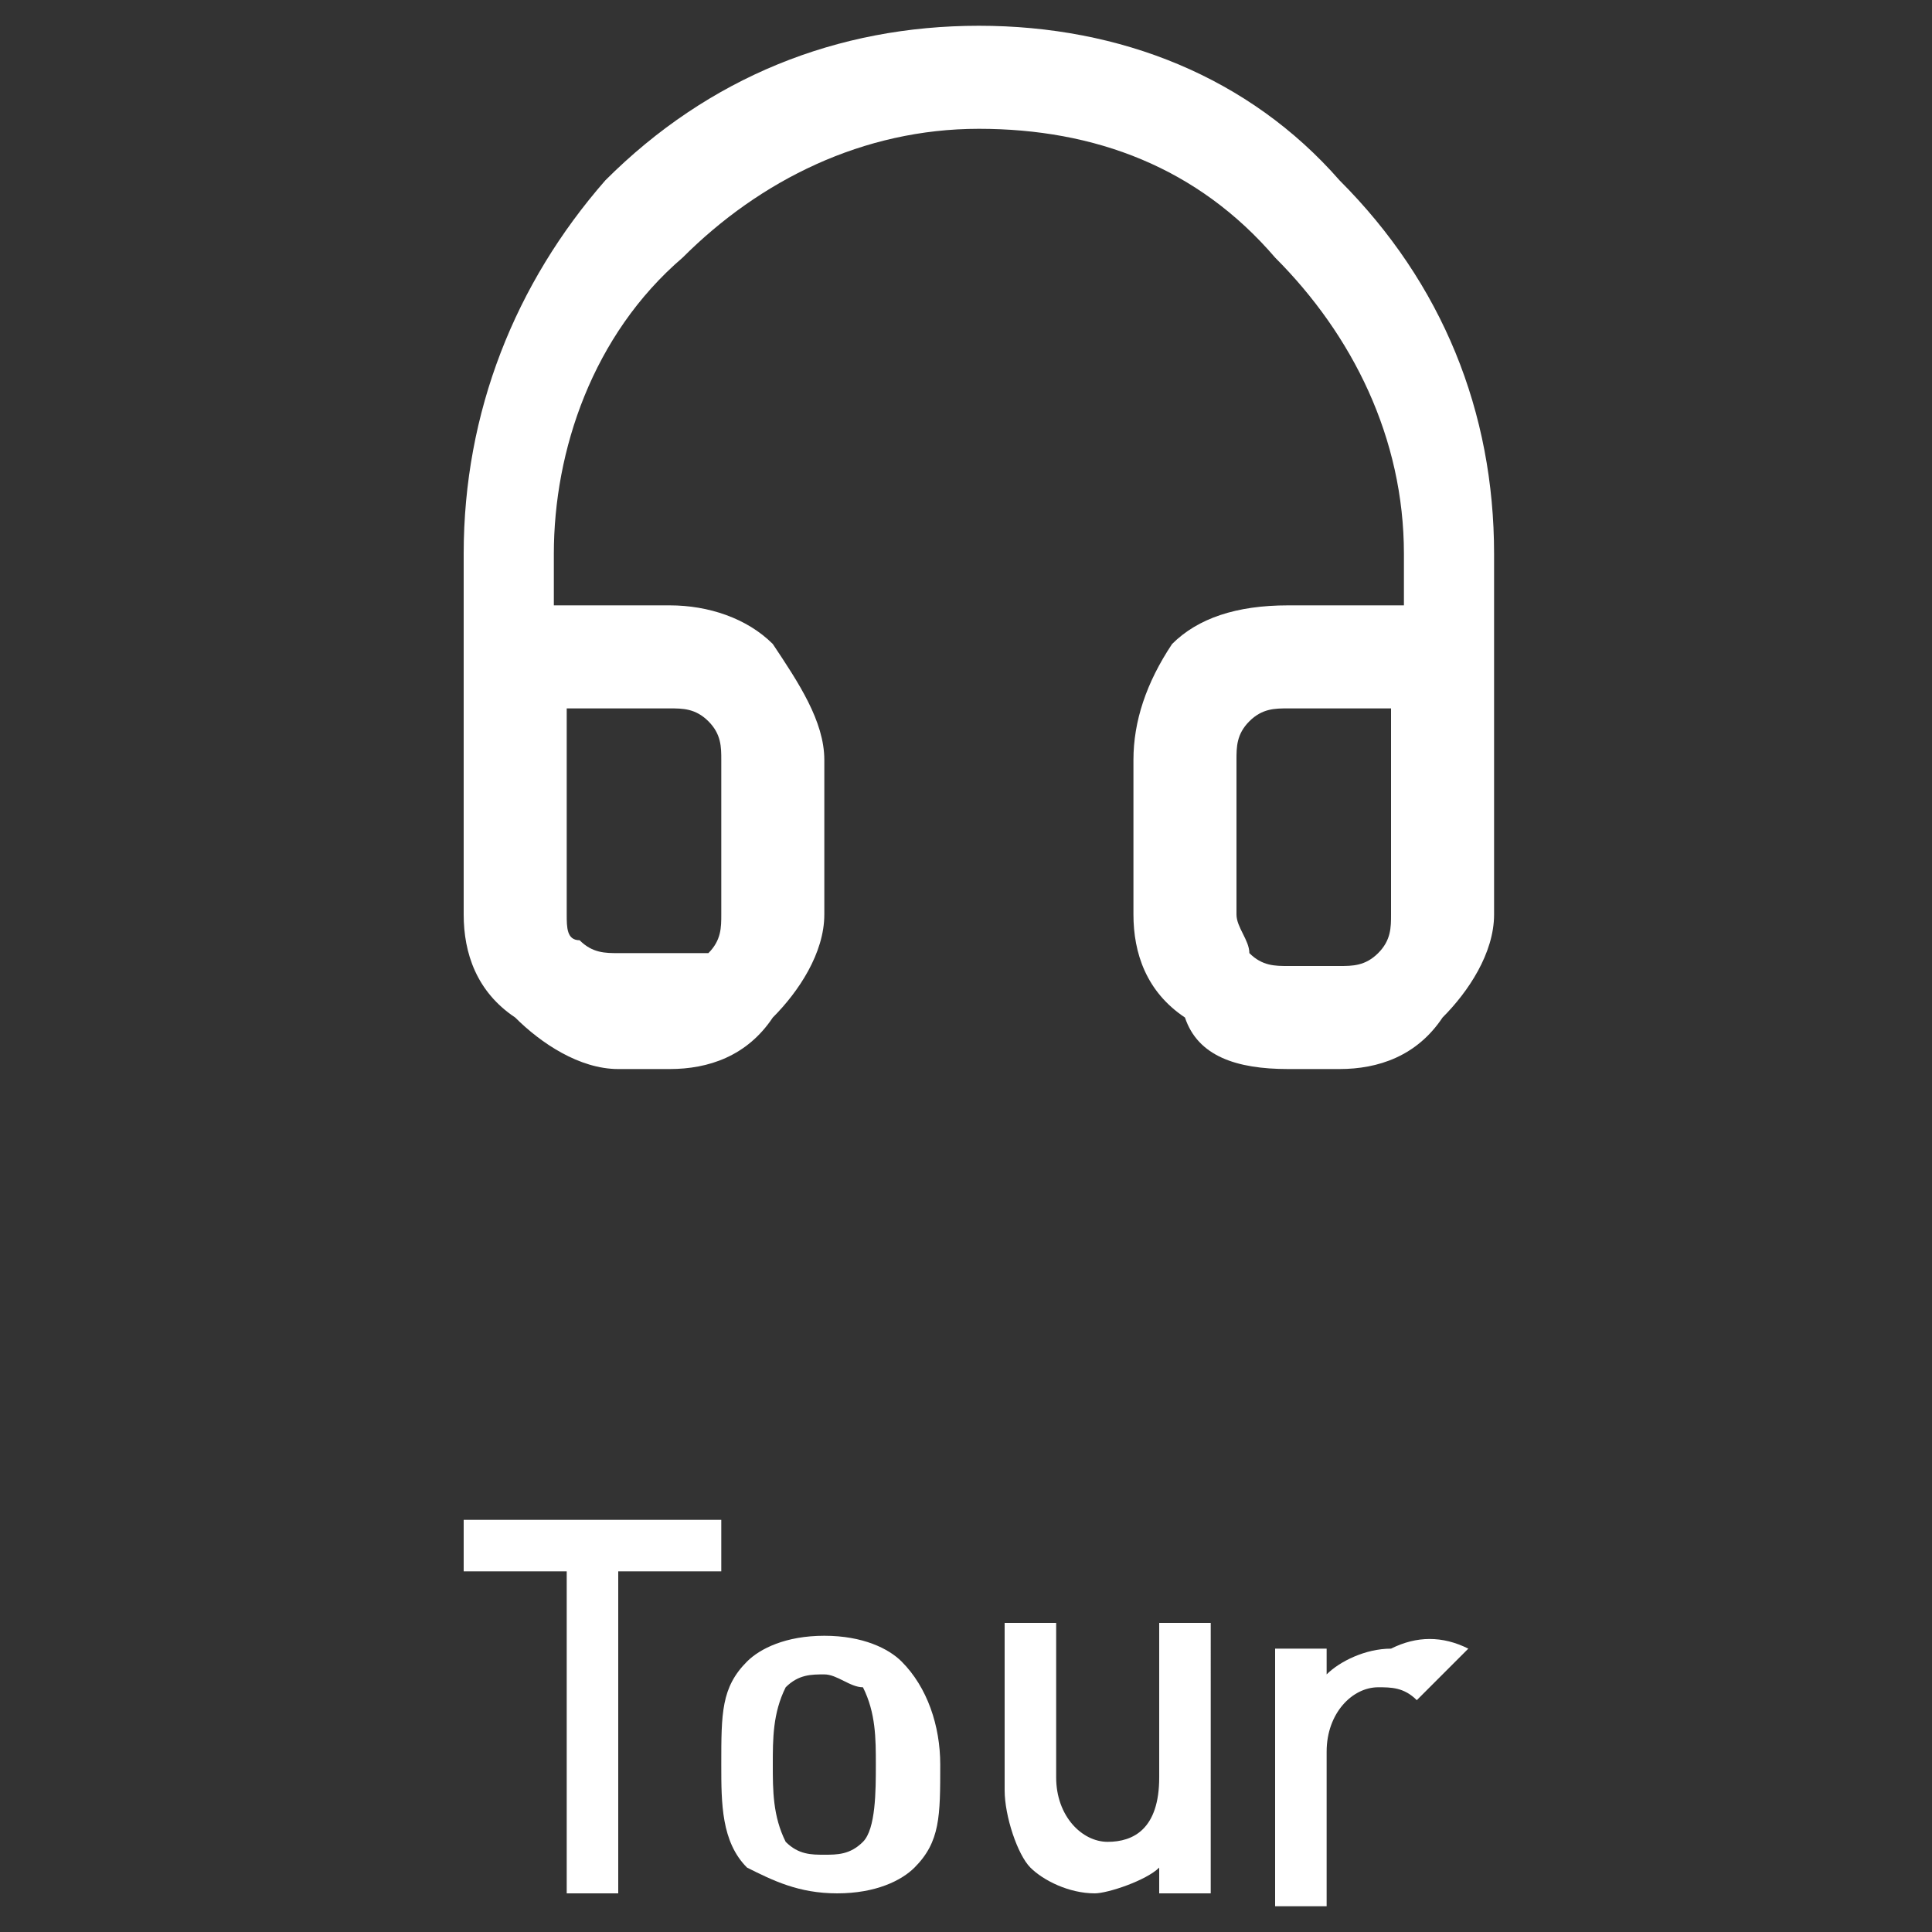
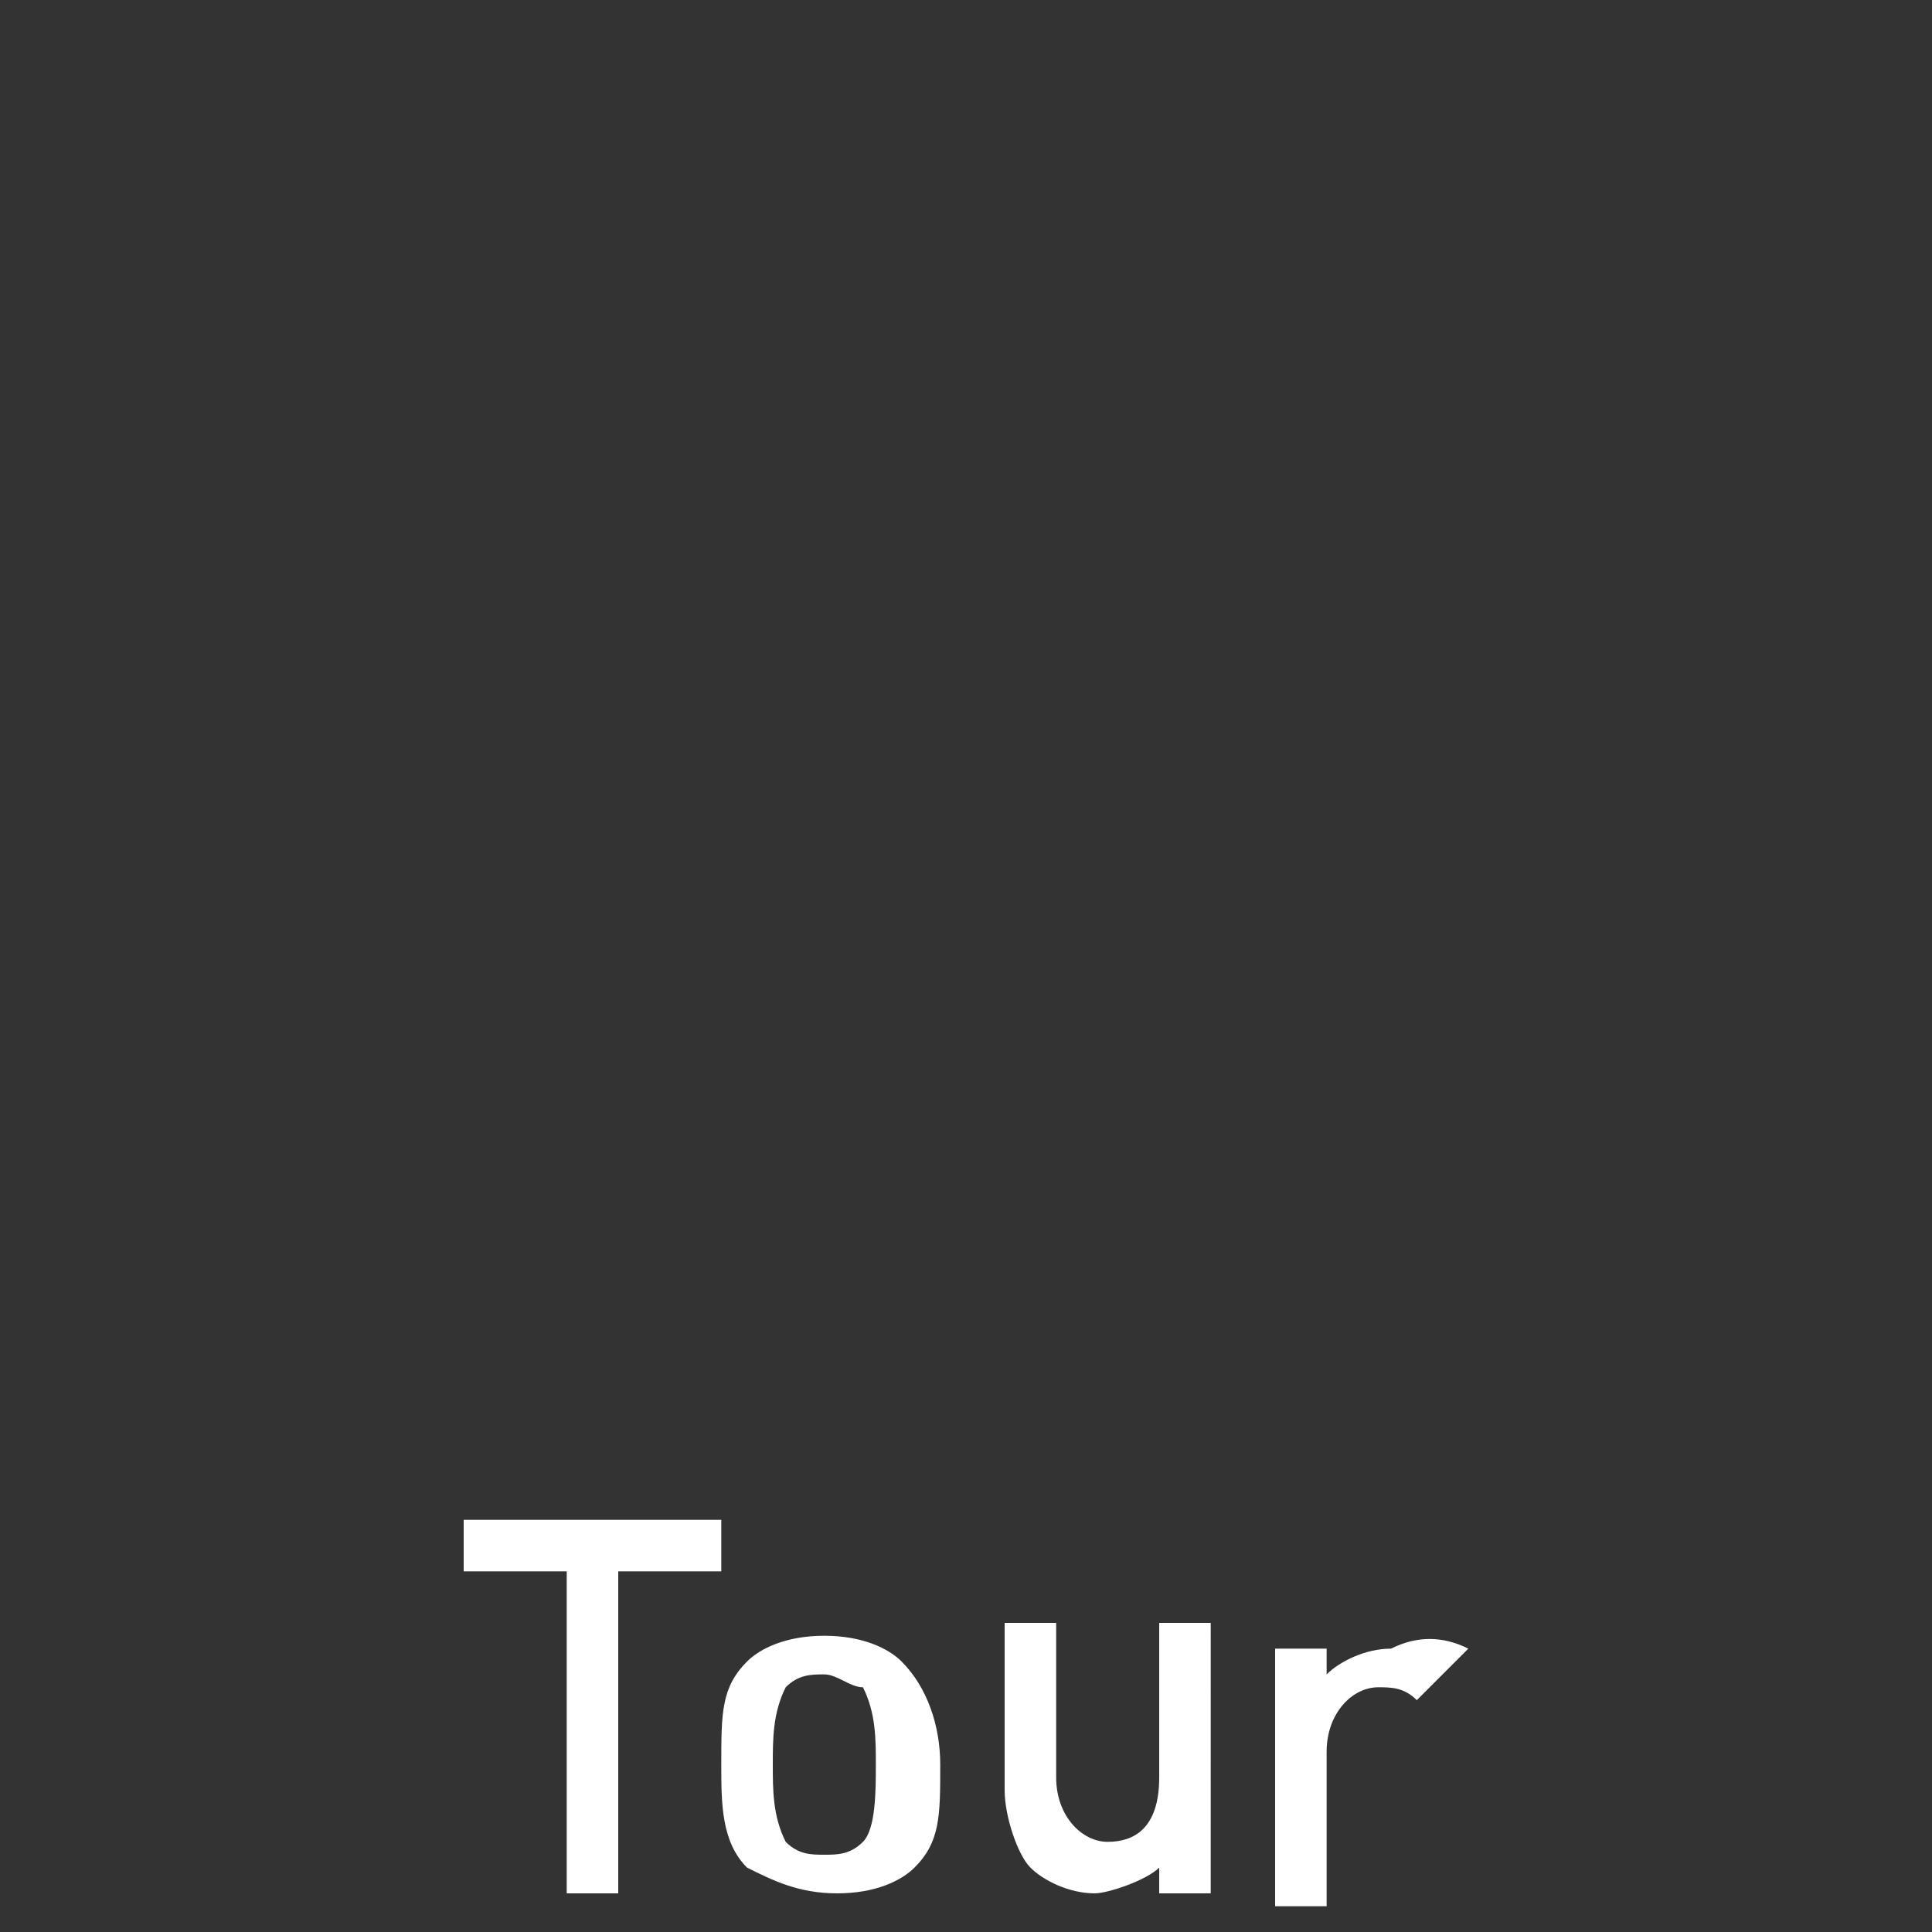
<svg xmlns="http://www.w3.org/2000/svg" version="1.1" id="Ebene_1" x="0px" y="0px" viewBox="0 0 15 15" width="15" height="15" style="enable-background:new 0 0 15 15;" xml:space="preserve">
  <rect x="0" y="0" width="15" height="15" fill="#333333" stroke="none" />
  <style type="text/css">
	.st0{fill:#FFFFFF;}
</style>
  <g>
-     <path class="st0" d="M10.4,1.4C9.7,0.6,8.7,0.2,7.6,0.2c-1.1,0-2.1,0.4-2.9,1.2C4,2.2,3.6,3.2,3.6,4.3v0.8v1.6v0.4   c0,0.3,0.1,0.6,0.4,0.8c0.2,0.2,0.5,0.4,0.8,0.4h0.4c0.3,0,0.6-0.1,0.8-0.4c0.2-0.2,0.4-0.5,0.4-0.8V5.9C6.4,5.6,6.2,5.3,6,5   C5.8,4.8,5.5,4.7,5.2,4.7H4.3V4.3c0-0.8,0.3-1.7,1-2.3c0.6-0.6,1.4-1,2.3-1s1.7,0.3,2.3,1c0.6,0.6,1,1.4,1,2.3v0.4H10   C9.6,4.7,9.3,4.8,9.1,5C8.9,5.3,8.8,5.6,8.8,5.9v1.2c0,0.3,0.1,0.6,0.4,0.8C9.3,8.2,9.6,8.3,10,8.3h0.4c0.3,0,0.6-0.1,0.8-0.4   c0.2-0.2,0.4-0.5,0.4-0.8V6.7V5.1V4.3C11.6,3.2,11.2,2.2,10.4,1.4z M5.2,5.5c0.1,0,0.2,0,0.3,0.1s0.1,0.2,0.1,0.3v1.2   c0,0.1,0,0.2-0.1,0.3C5.4,7.4,5.3,7.4,5.2,7.4H4.8c-0.1,0-0.2,0-0.3-0.1C4.4,7.3,4.4,7.2,4.4,7.1V6.7V5.5H5.2z M10.8,7.1   c0,0.1,0,0.2-0.1,0.3c-0.1,0.1-0.2,0.1-0.3,0.1H10c-0.1,0-0.2,0-0.3-0.1C9.7,7.3,9.6,7.2,9.6,7.1V5.9c0-0.1,0-0.2,0.1-0.3   S9.9,5.5,10,5.5h0.8v1.2L10.8,7.1L10.8,7.1z" />
    <path class="st0" d="M5.6,12.2H4.8v2.5H4.4v-2.5H3.6v-0.4h2V12.2z M7.3,13.7c0,0.4,0,0.6-0.2,0.8c-0.1,0.1-0.3,0.2-0.6,0.2   S6,14.6,5.8,14.5c-0.2-0.2-0.2-0.5-0.2-0.8c0-0.4,0-0.6,0.2-0.8c0.1-0.1,0.3-0.2,0.6-0.2s0.5,0.1,0.6,0.2   C7.2,13.1,7.3,13.4,7.3,13.7z M6.8,13.7c0-0.2,0-0.4-0.1-0.6C6.6,13.1,6.5,13,6.4,13s-0.2,0-0.3,0.1C6,13.3,6,13.5,6,13.7   s0,0.4,0.1,0.6c0.1,0.1,0.2,0.1,0.3,0.1c0.1,0,0.2,0,0.3-0.1C6.8,14.2,6.8,13.9,6.8,13.7z M9.4,14.7H9v-0.2   c-0.1,0.1-0.4,0.2-0.5,0.2c-0.2,0-0.4-0.1-0.5-0.2c-0.1-0.1-0.2-0.4-0.2-0.6v-1.3h0.4v1.2c0,0.3,0.2,0.5,0.4,0.5   c0.2,0,0.4-0.1,0.4-0.5v-1.2h0.4L9.4,14.7L9.4,14.7z M11.4,12.8L11,13.2c-0.1-0.1-0.2-0.1-0.3-0.1c-0.2,0-0.4,0.2-0.4,0.5v1.2H9.9   v-2h0.4v0.2c0.1-0.1,0.3-0.2,0.5-0.2C11,12.7,11.2,12.7,11.4,12.8z" />
  </g>
</svg>